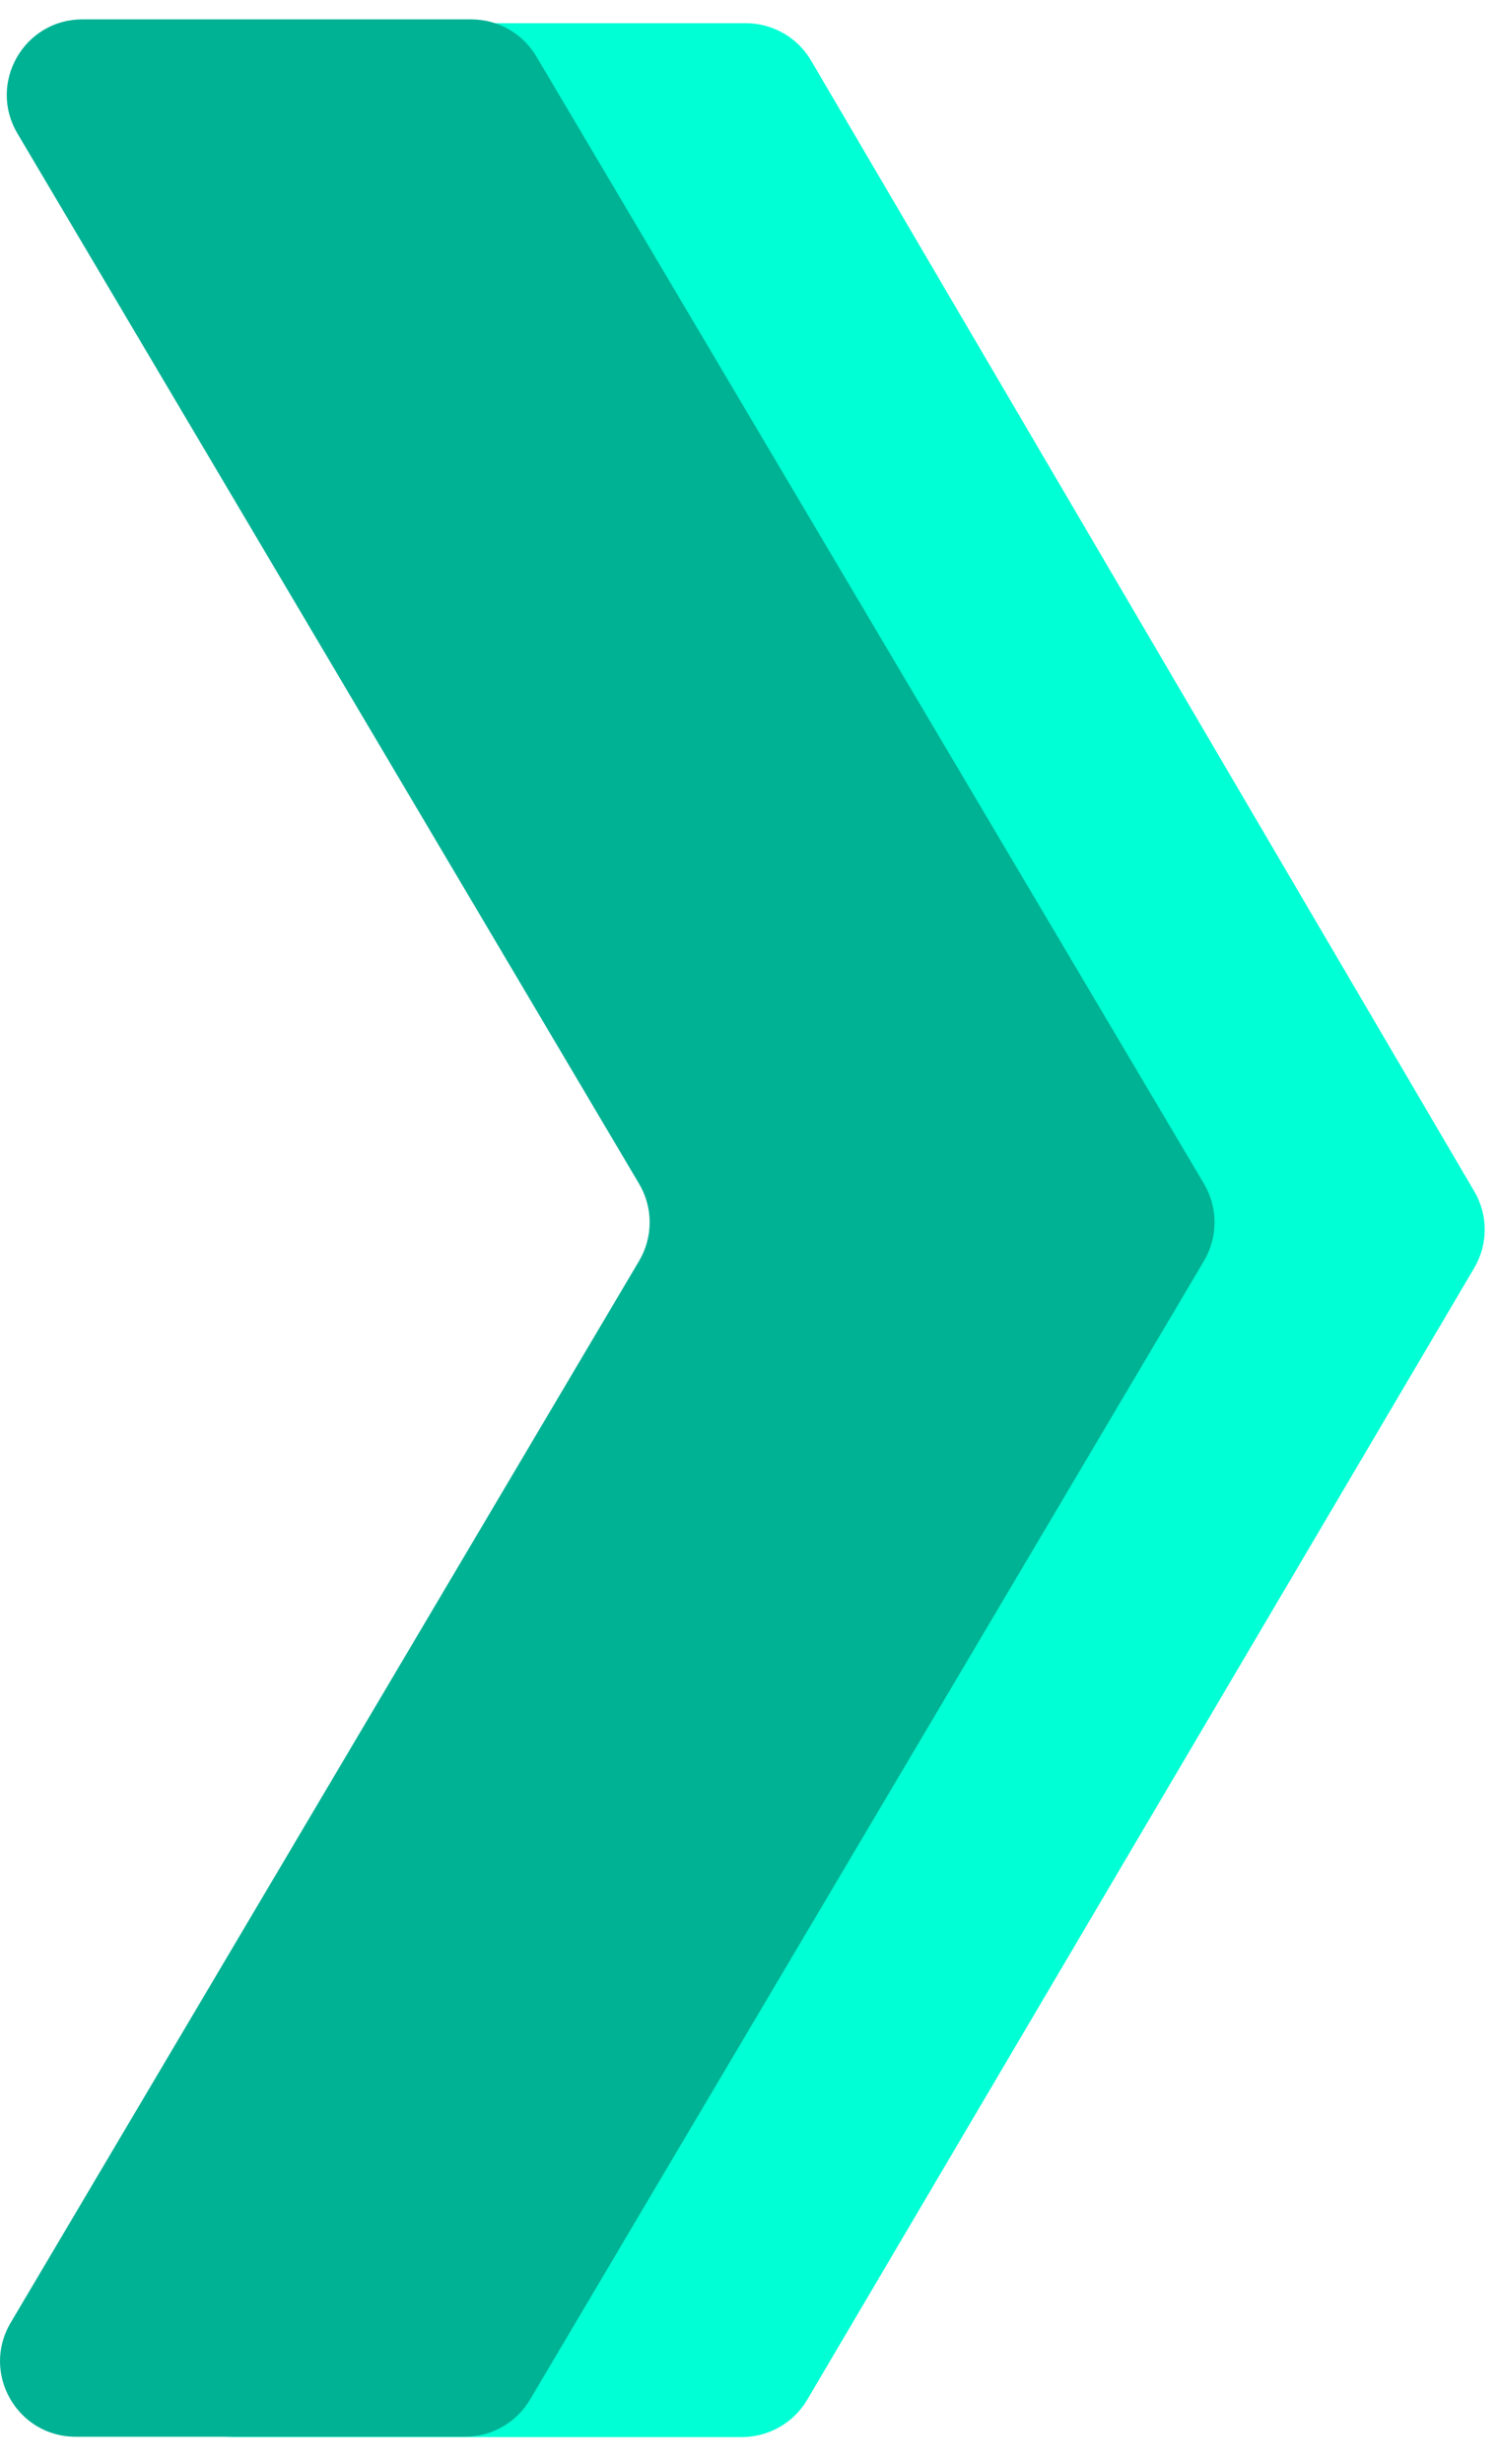
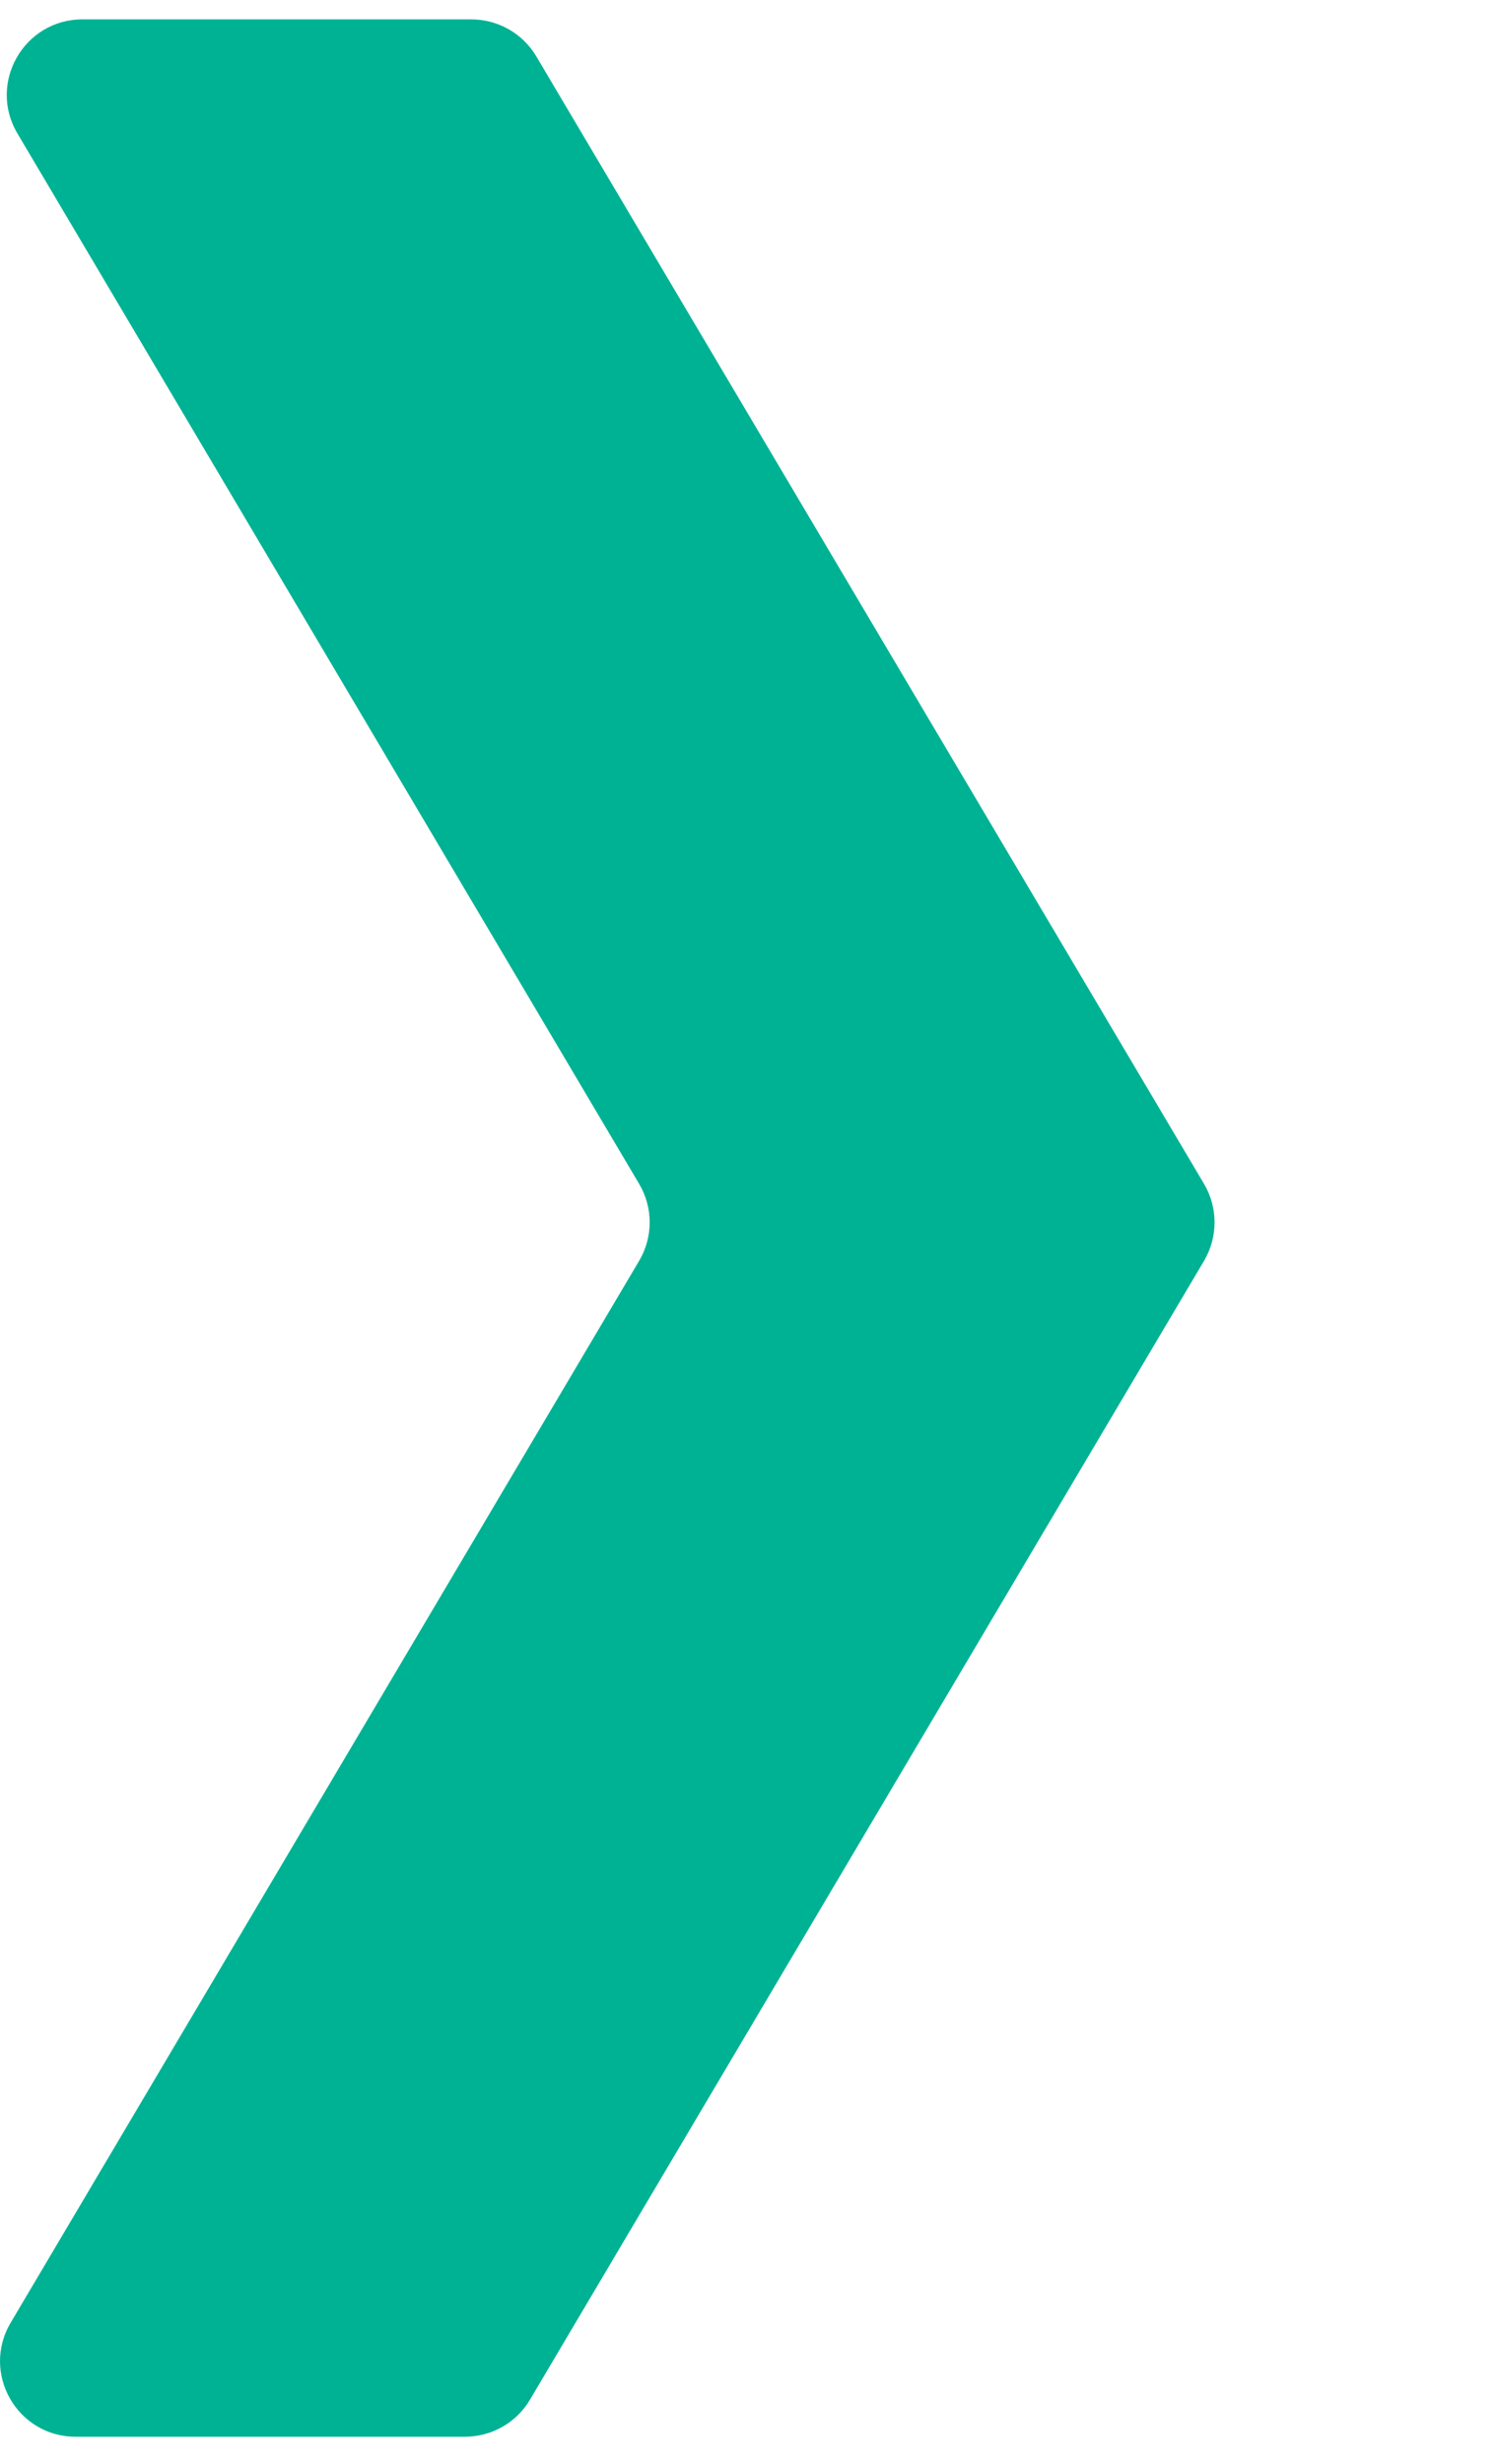
<svg xmlns="http://www.w3.org/2000/svg" width="31" height="51" viewBox="0 0 31 51" fill="none">
-   <path d="M15.442 0.48C16 0.48 16.516 0.775 16.797 1.255L30.531 24.662C30.817 25.149 30.817 25.752 30.531 26.24L16.717 49.669C16.436 50.149 15.92 50.444 15.362 50.444H4.87C3.658 50.444 2.903 49.134 3.514 48.092L16.404 26.24C16.689 25.752 16.689 25.149 16.403 24.662L3.595 2.833C2.983 1.791 3.738 0.48 4.95 0.48H15.442Z" fill="#00FFD4" />
  <path d="M11.106 1.167C10.824 0.692 10.313 0.401 9.76 0.401H1.706C0.495 0.401 -0.257 1.719 0.36 2.761L13.235 24.504C13.526 24.995 13.526 25.606 13.235 26.098L0.221 48.077C-0.397 49.119 0.355 50.437 1.566 50.437H9.629C10.182 50.437 10.693 50.146 10.975 49.67L24.933 26.098C25.224 25.606 25.224 24.995 24.933 24.504L11.106 1.167Z" fill="#00B294" />
</svg>